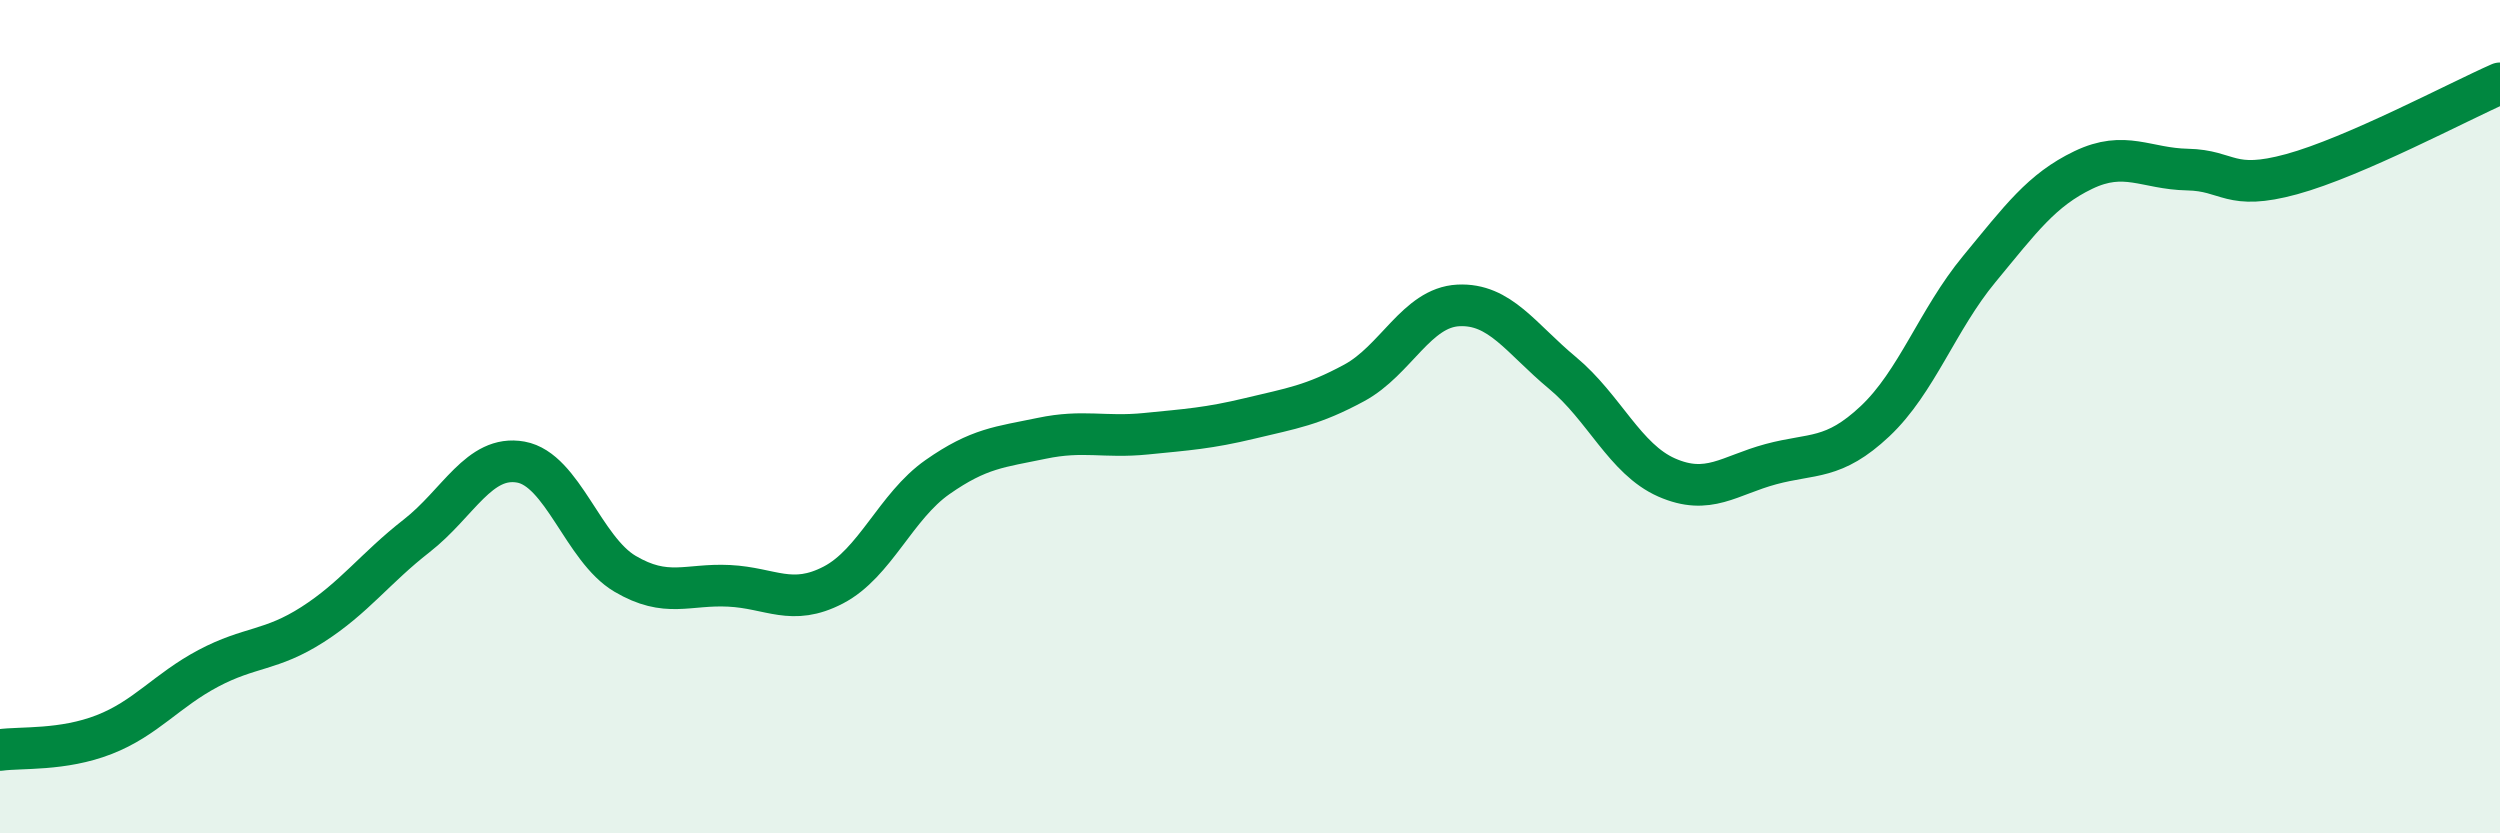
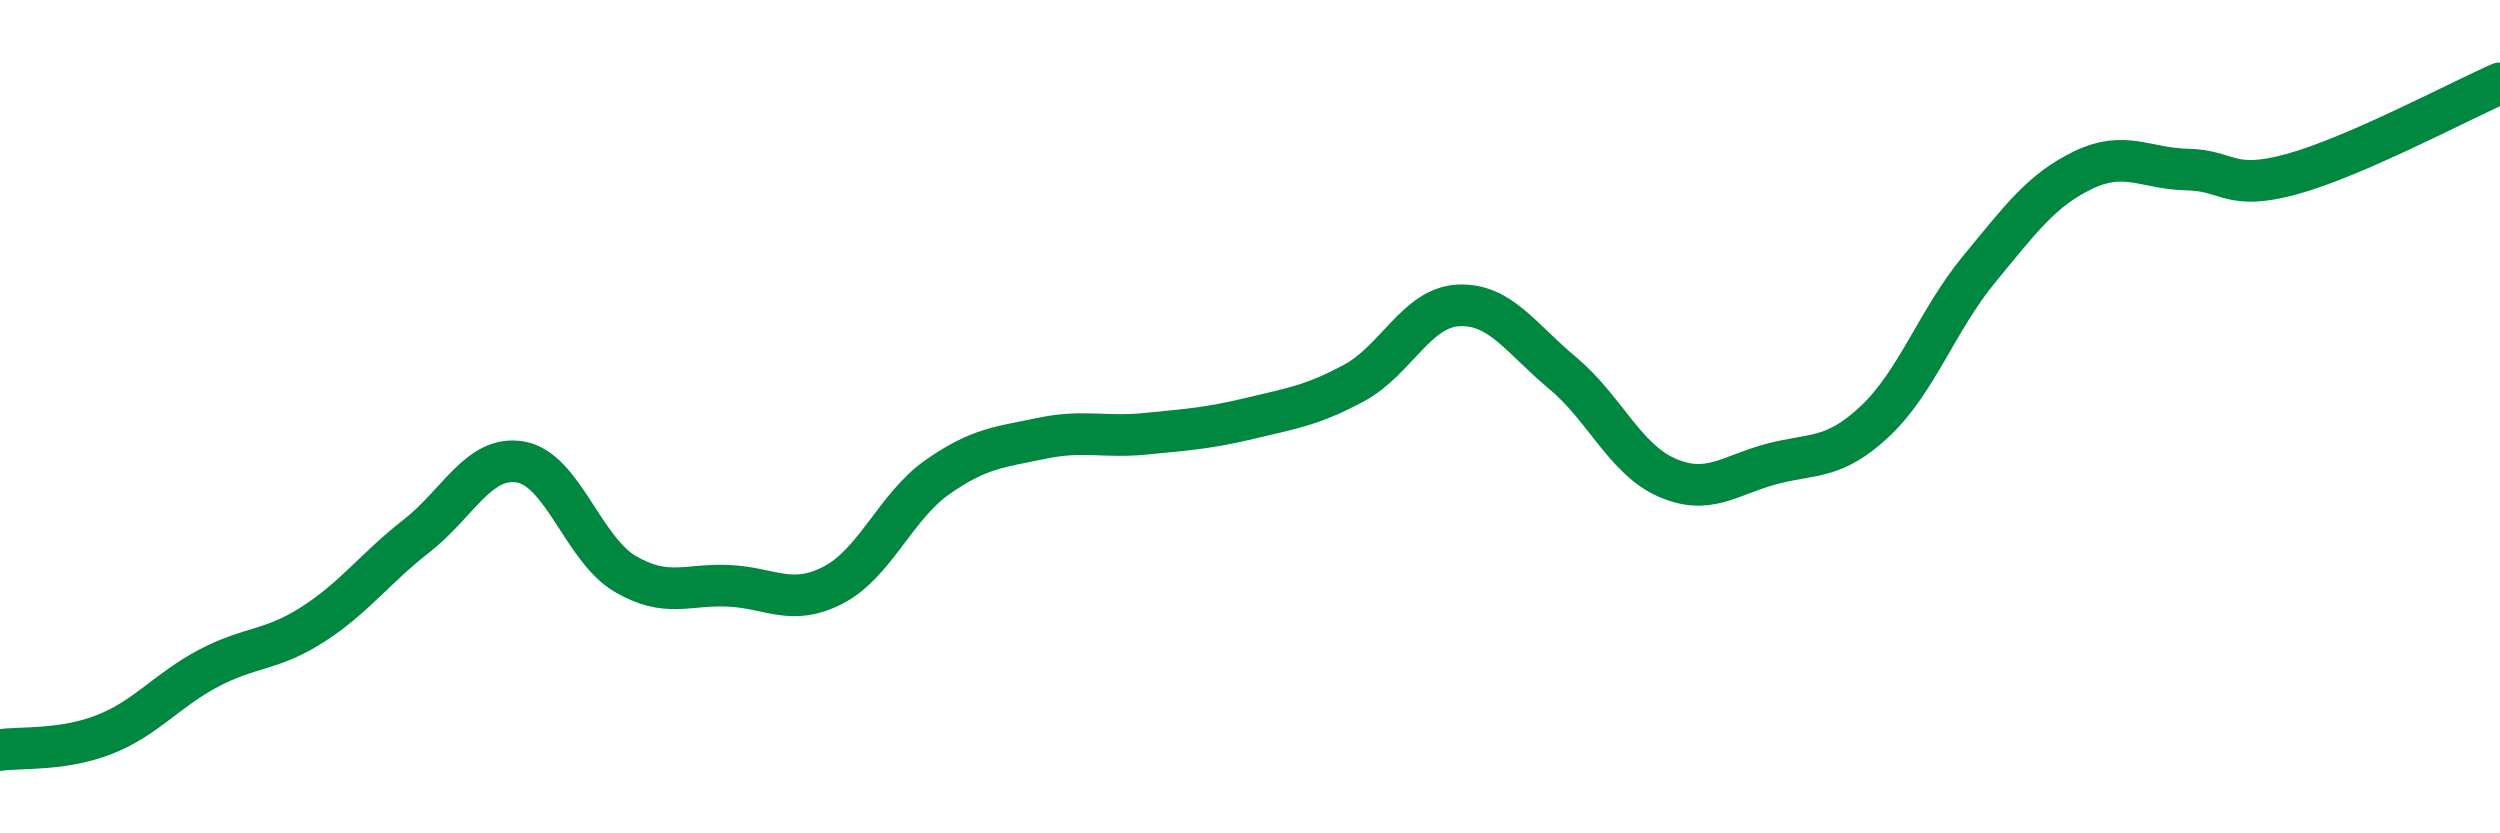
<svg xmlns="http://www.w3.org/2000/svg" width="60" height="20" viewBox="0 0 60 20">
-   <path d="M 0,18 C 0.5,17.93 1.5,18.02 2.5,17.63 C 3.5,17.24 4,16.57 5,16.04 C 6,15.51 6.5,15.63 7.5,14.99 C 8.5,14.35 9,13.64 10,12.86 C 11,12.08 11.5,10.91 12.5,11.09 C 13.5,11.27 14,13.18 15,13.77 C 16,14.36 16.5,14.01 17.5,14.06 C 18.5,14.11 19,14.56 20,14.04 C 21,13.52 21.5,12.15 22.5,11.45 C 23.5,10.75 24,10.73 25,10.52 C 26,10.31 26.5,10.51 27.5,10.41 C 28.5,10.31 29,10.28 30,10.04 C 31,9.8 31.5,9.73 32.5,9.19 C 33.5,8.65 34,7.38 35,7.33 C 36,7.28 36.5,8.12 37.5,8.95 C 38.5,9.78 39,11.02 40,11.46 C 41,11.9 41.5,11.41 42.5,11.14 C 43.5,10.87 44,11.05 45,10.11 C 46,9.17 46.5,7.67 47.5,6.46 C 48.5,5.25 49,4.56 50,4.08 C 51,3.6 51.5,4.05 52.5,4.07 C 53.5,4.09 53.5,4.59 55,4.18 C 56.5,3.77 59,2.44 60,2L60 20L0 20Z" fill="#008740" opacity="0.1" stroke-linecap="round" stroke-linejoin="round" />
  <path d="M 0,18 C 0.5,17.93 1.5,18.02 2.5,17.63 C 3.5,17.24 4,16.57 5,16.04 C 6,15.51 6.5,15.63 7.5,14.99 C 8.5,14.35 9,13.64 10,12.86 C 11,12.08 11.5,10.91 12.5,11.09 C 13.5,11.27 14,13.18 15,13.77 C 16,14.36 16.5,14.01 17.5,14.06 C 18.5,14.11 19,14.56 20,14.04 C 21,13.52 21.5,12.15 22.5,11.45 C 23.5,10.75 24,10.73 25,10.52 C 26,10.31 26.5,10.51 27.5,10.41 C 28.5,10.31 29,10.28 30,10.04 C 31,9.8 31.5,9.73 32.5,9.19 C 33.5,8.65 34,7.38 35,7.33 C 36,7.28 36.5,8.12 37.5,8.95 C 38.5,9.78 39,11.02 40,11.46 C 41,11.9 41.5,11.41 42.5,11.14 C 43.5,10.87 44,11.05 45,10.11 C 46,9.17 46.5,7.67 47.5,6.46 C 48.5,5.25 49,4.56 50,4.08 C 51,3.6 51.5,4.05 52.5,4.07 C 53.5,4.09 53.5,4.59 55,4.18 C 56.5,3.77 59,2.44 60,2" stroke="#008740" stroke-width="1" fill="none" stroke-linecap="round" stroke-linejoin="round" />
</svg>